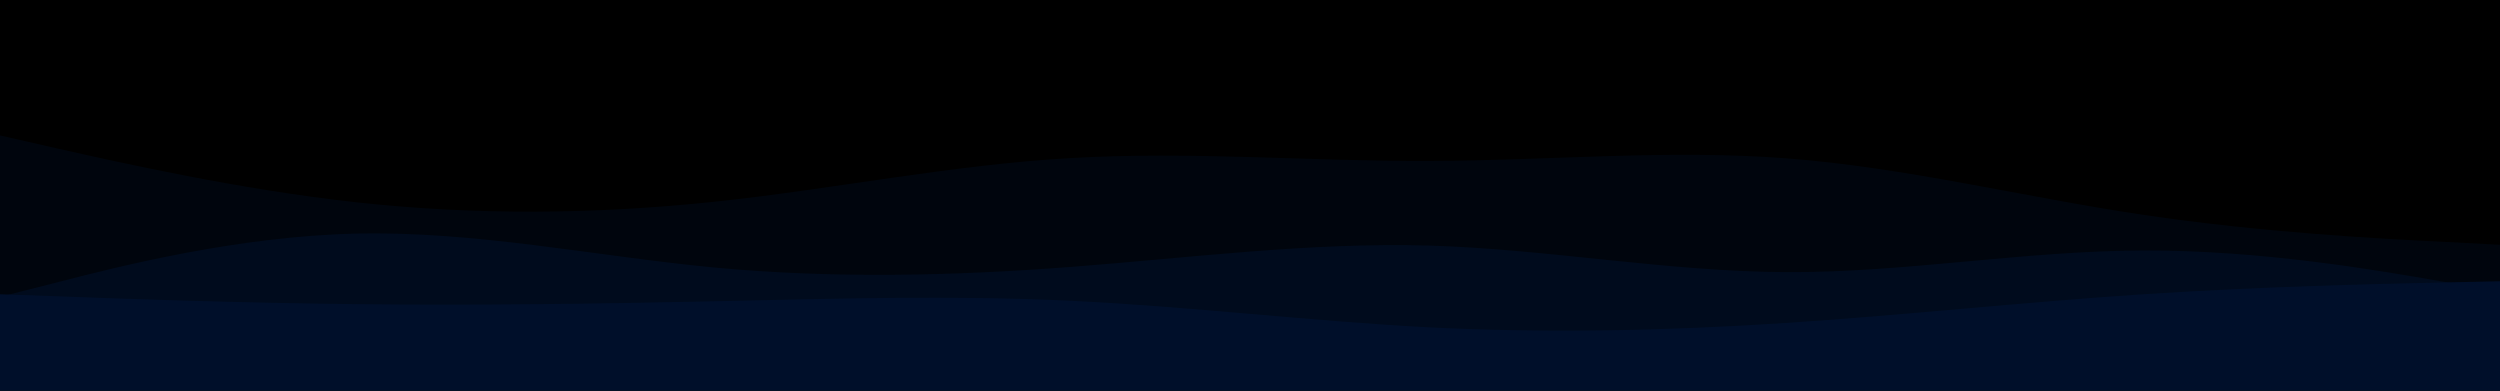
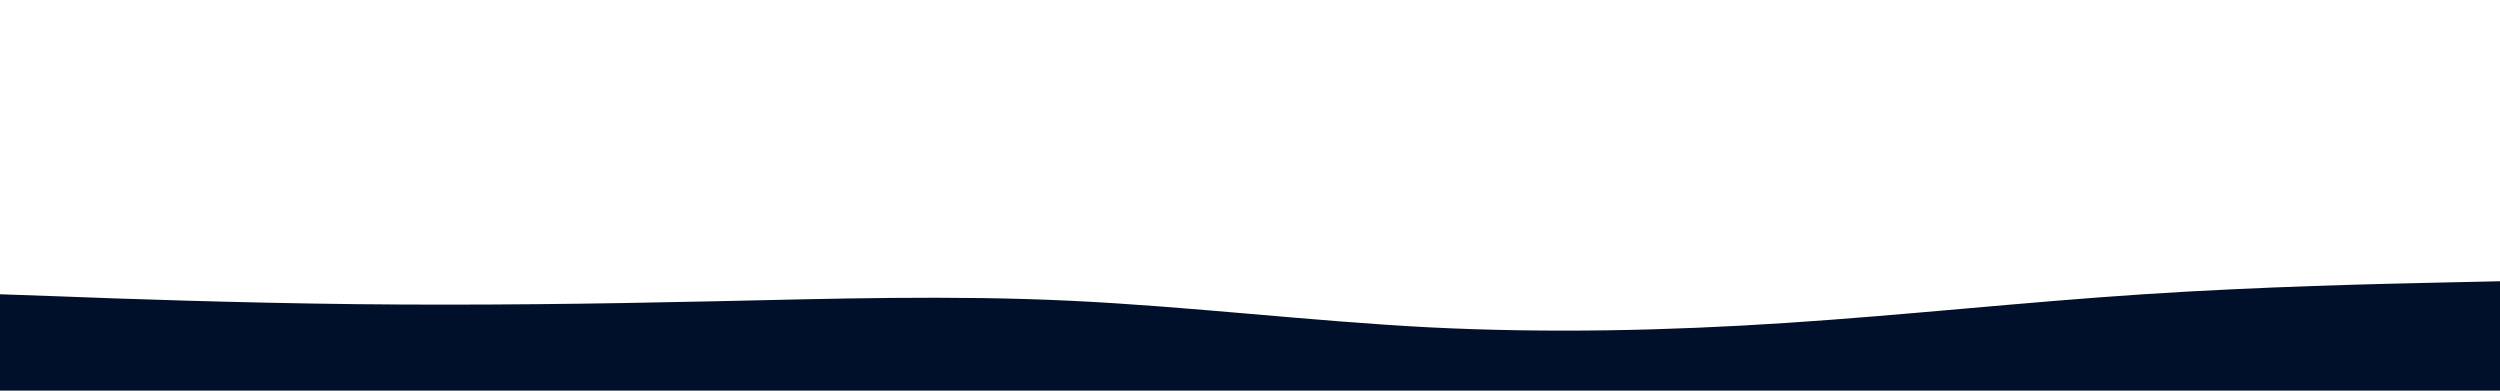
<svg xmlns="http://www.w3.org/2000/svg" id="visual" viewBox="0 0 960 150" width="960" height="150" version="1.1">
-   <rect x="0" y="0" width="960" height="150" />
-   <path d="M0 52L22.8 57.2C45.7 62.3 91.3 72.7 137 77.7C182.7 82.7 228.3 82.3 274 77.5C319.7 72.7 365.3 63.3 411.2 60.7C457 58 503 62 548.8 61.8C594.7 61.7 640.3 57.3 686 60.8C731.7 64.3 777.3 75.7 823 82.5C868.7 89.3 914.3 91.7 937.2 92.8L960 94L960 151L937.2 151C914.3 151 868.7 151 823 151C777.3 151 731.7 151 686 151C640.3 151 594.7 151 548.8 151C503 151 457 151 411.2 151C365.3 151 319.7 151 274 151C228.3 151 182.7 151 137 151C91.3 151 45.7 151 22.8 151L0 151Z" fill="#00050d" />
-   <path d="M0 114L22.8 108.2C45.7 102.3 91.3 90.7 137 89.7C182.7 88.7 228.3 98.3 274 102.7C319.7 107 365.3 106 411.2 102.5C457 99 503 93 548.8 94.3C594.7 95.7 640.3 104.3 686 104.5C731.7 104.7 777.3 96.3 823 96.2C868.7 96 914.3 104 937.2 108L960 112L960 151L937.2 151C914.3 151 868.7 151 823 151C777.3 151 731.7 151 686 151C640.3 151 594.7 151 548.8 151C503 151 457 151 411.2 151C365.3 151 319.7 151 274 151C228.3 151 182.7 151 137 151C91.3 151 45.7 151 22.8 151L0 151Z" fill="#000b1d" />
  <path d="M0 113L22.8 113.8C45.7 114.7 91.3 116.3 137 116.8C182.7 117.3 228.3 116.7 274 115.7C319.7 114.7 365.3 113.3 411.2 115.5C457 117.7 503 123.3 548.8 125.7C594.7 128 640.3 127 686 124C731.7 121 777.3 116 823 113C868.7 110 914.3 109 937.2 108.5L960 108L960 151L937.2 151C914.3 151 868.7 151 823 151C777.3 151 731.7 151 686 151C640.3 151 594.7 151 548.8 151C503 151 457 151 411.2 151C365.3 151 319.7 151 274 151C228.3 151 182.7 151 137 151C91.3 151 45.7 151 22.8 151L0 151Z" fill="#000f2a" />
</svg>